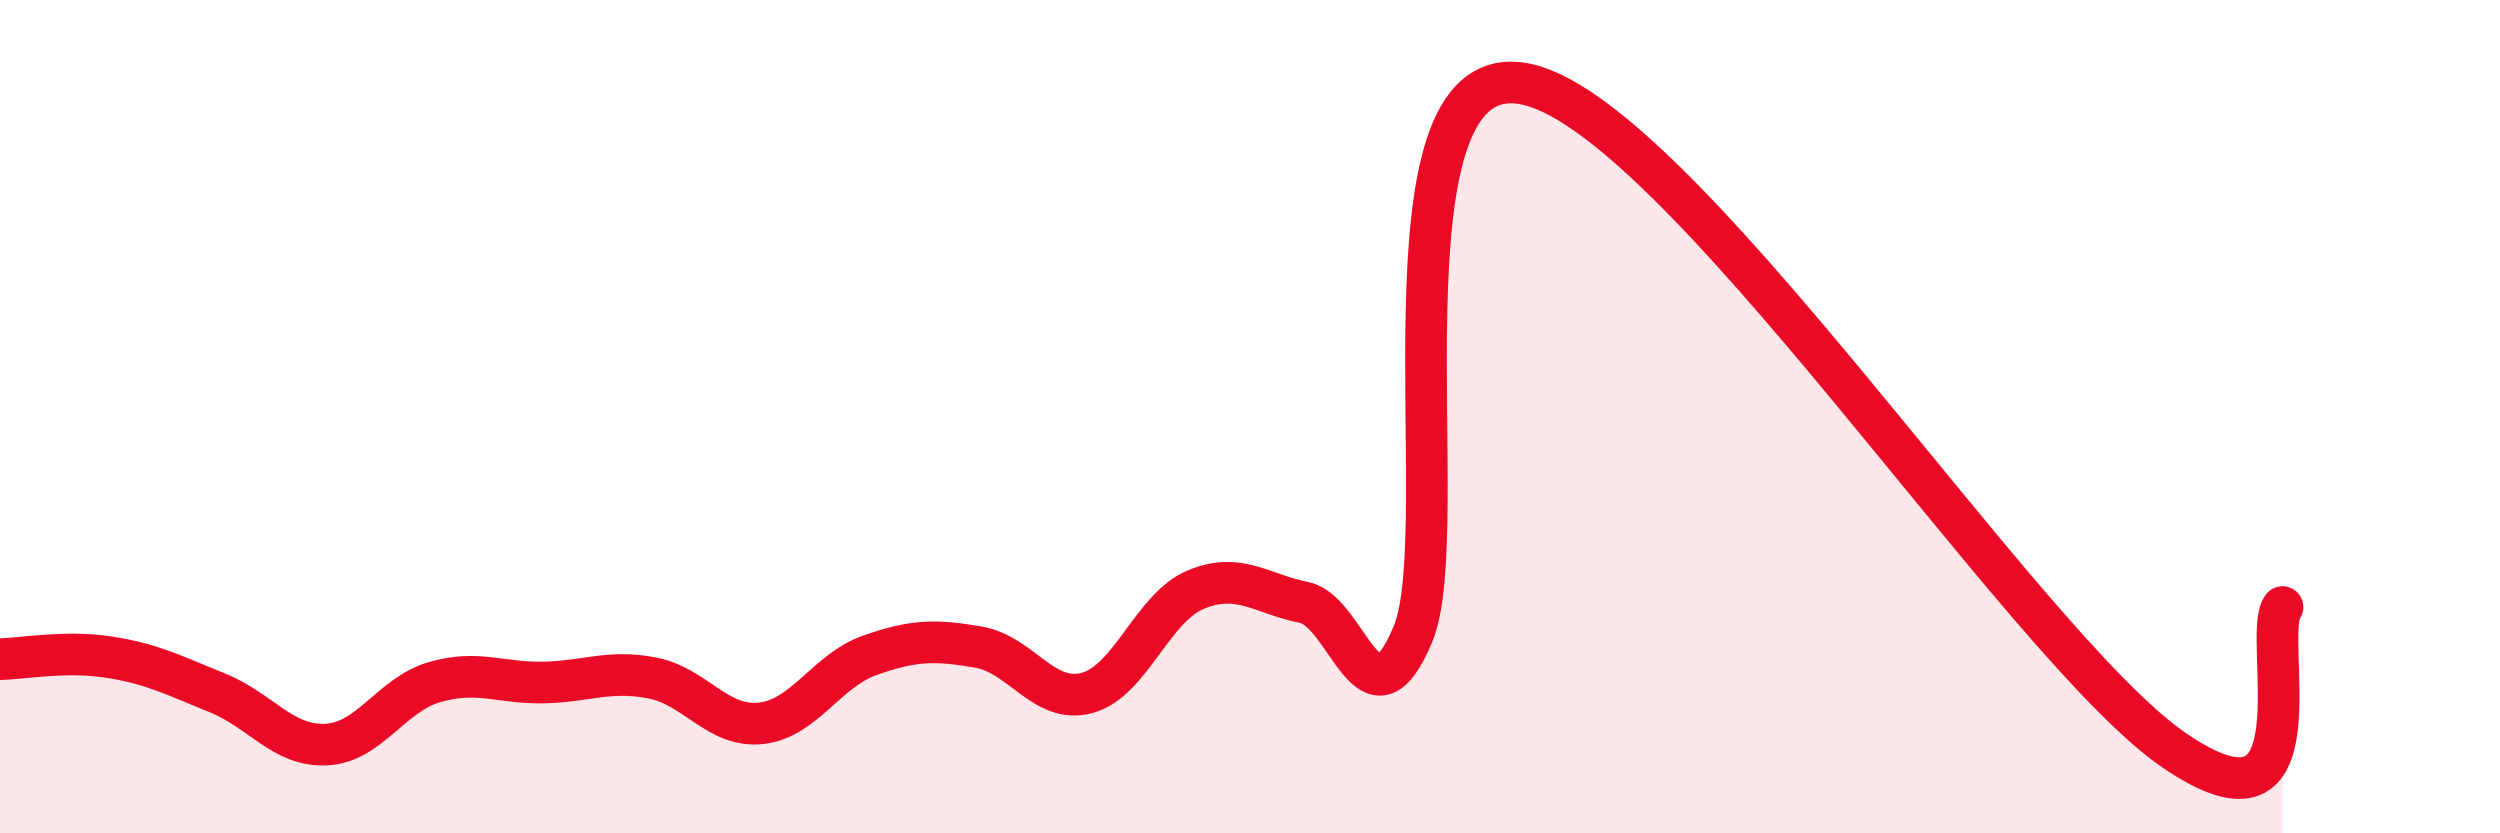
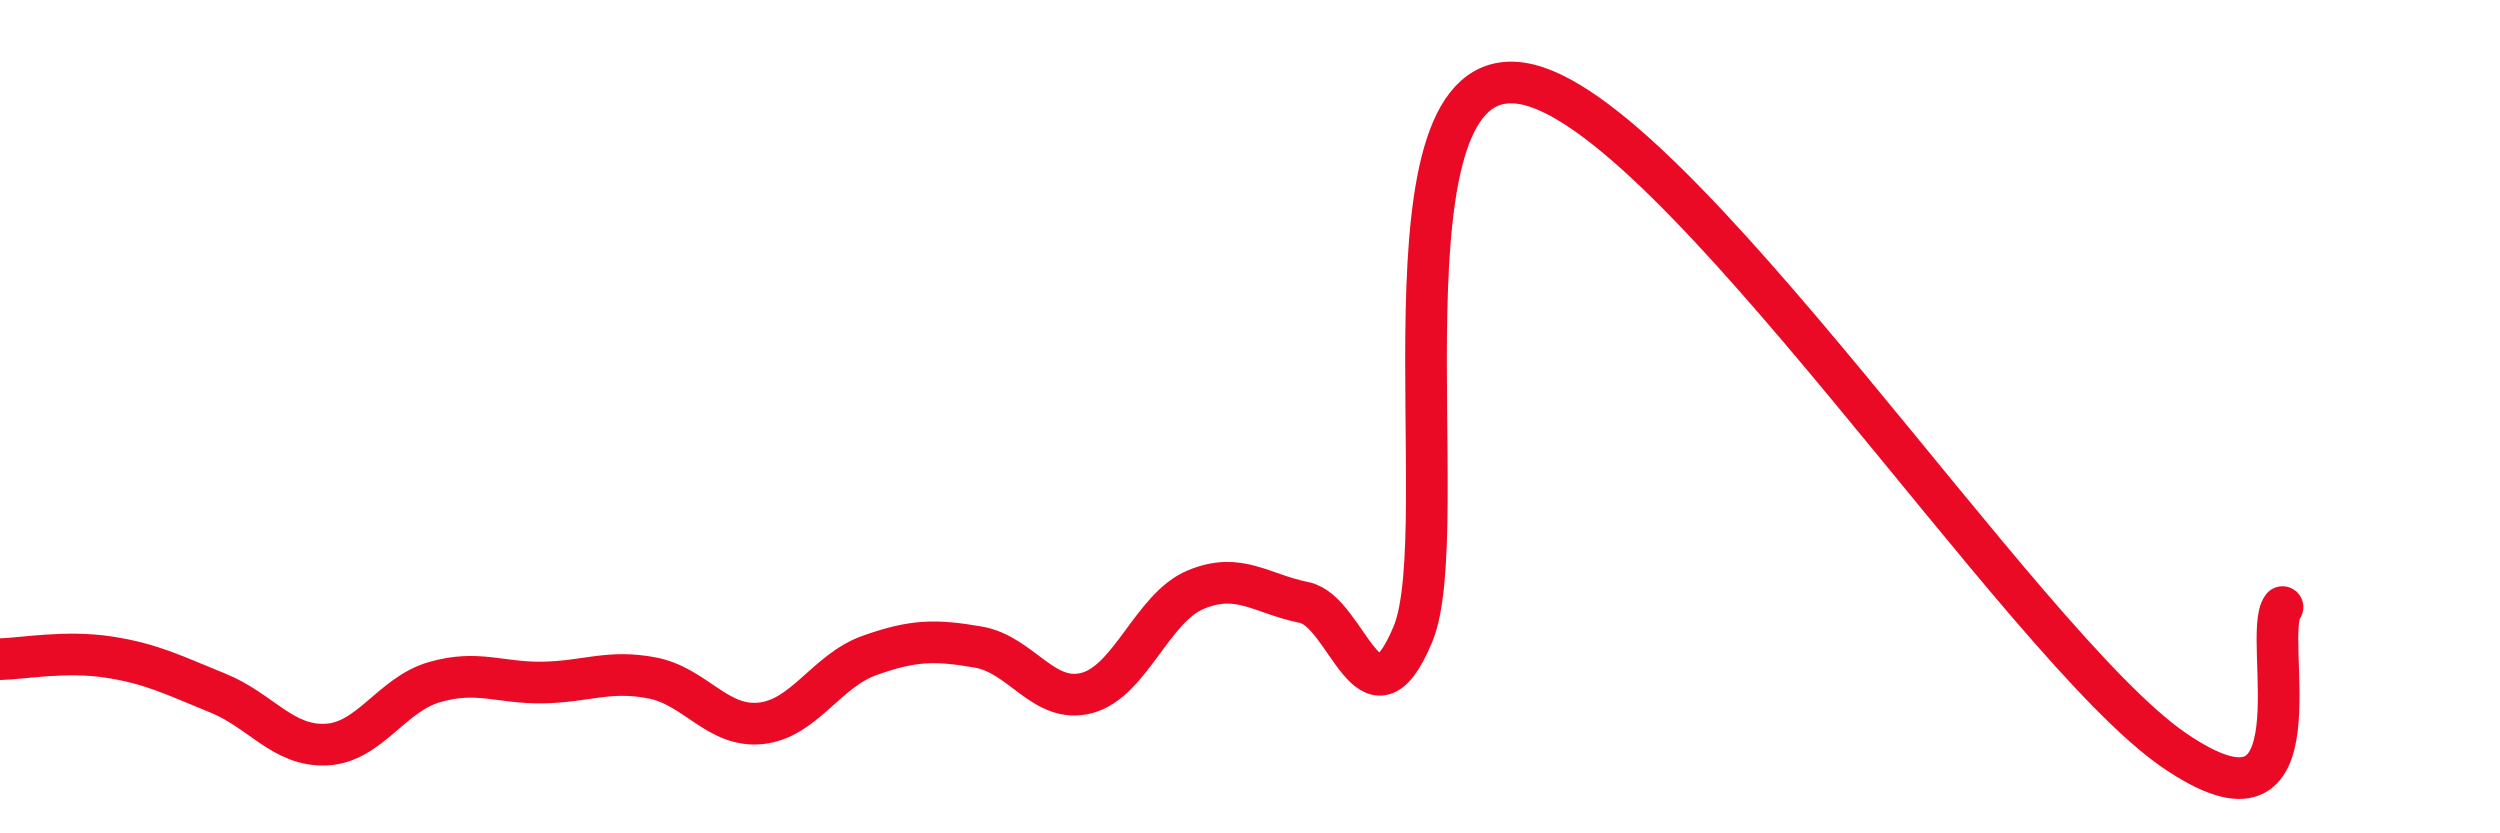
<svg xmlns="http://www.w3.org/2000/svg" width="60" height="20" viewBox="0 0 60 20">
-   <path d="M 0,15.82 C 0.52,15.81 1.57,15.61 2.61,15.77 C 3.65,15.93 4.18,16.21 5.22,16.63 C 6.26,17.05 6.79,17.92 7.83,17.87 C 8.87,17.82 9.39,16.67 10.43,16.37 C 11.47,16.07 12,16.4 13.04,16.38 C 14.08,16.36 14.61,16.07 15.65,16.27 C 16.69,16.47 17.22,17.47 18.26,17.36 C 19.3,17.25 19.83,16.1 20.87,15.73 C 21.91,15.36 22.44,15.35 23.48,15.53 C 24.52,15.71 25.05,16.91 26.09,16.63 C 27.13,16.35 27.66,14.58 28.7,14.15 C 29.74,13.72 30.26,14.25 31.3,14.46 C 32.34,14.67 32.87,17.71 33.91,15.22 C 34.95,12.73 32.87,1.44 36.52,2 C 40.17,2.56 48.52,15.49 52.17,18 C 55.82,20.51 54.26,15.26 54.78,14.57L54.78 20L0 20Z" fill="#EB0A25" opacity="0.1" stroke-linecap="round" stroke-linejoin="round" />
  <path d="M 0,15.82 C 0.52,15.81 1.57,15.61 2.61,15.77 C 3.65,15.93 4.18,16.21 5.22,16.63 C 6.26,17.05 6.79,17.92 7.83,17.87 C 8.87,17.82 9.39,16.67 10.43,16.37 C 11.47,16.07 12,16.4 13.04,16.38 C 14.08,16.36 14.61,16.07 15.65,16.27 C 16.69,16.47 17.22,17.47 18.26,17.36 C 19.3,17.25 19.83,16.1 20.87,15.73 C 21.91,15.36 22.44,15.35 23.48,15.53 C 24.52,15.71 25.05,16.91 26.09,16.63 C 27.13,16.35 27.66,14.58 28.7,14.15 C 29.74,13.72 30.26,14.25 31.3,14.46 C 32.34,14.67 32.87,17.71 33.91,15.22 C 34.95,12.73 32.87,1.44 36.52,2 C 40.17,2.56 48.52,15.49 52.17,18 C 55.82,20.51 54.26,15.26 54.78,14.57" stroke="#EB0A25" stroke-width="1" fill="none" stroke-linecap="round" stroke-linejoin="round" />
</svg>